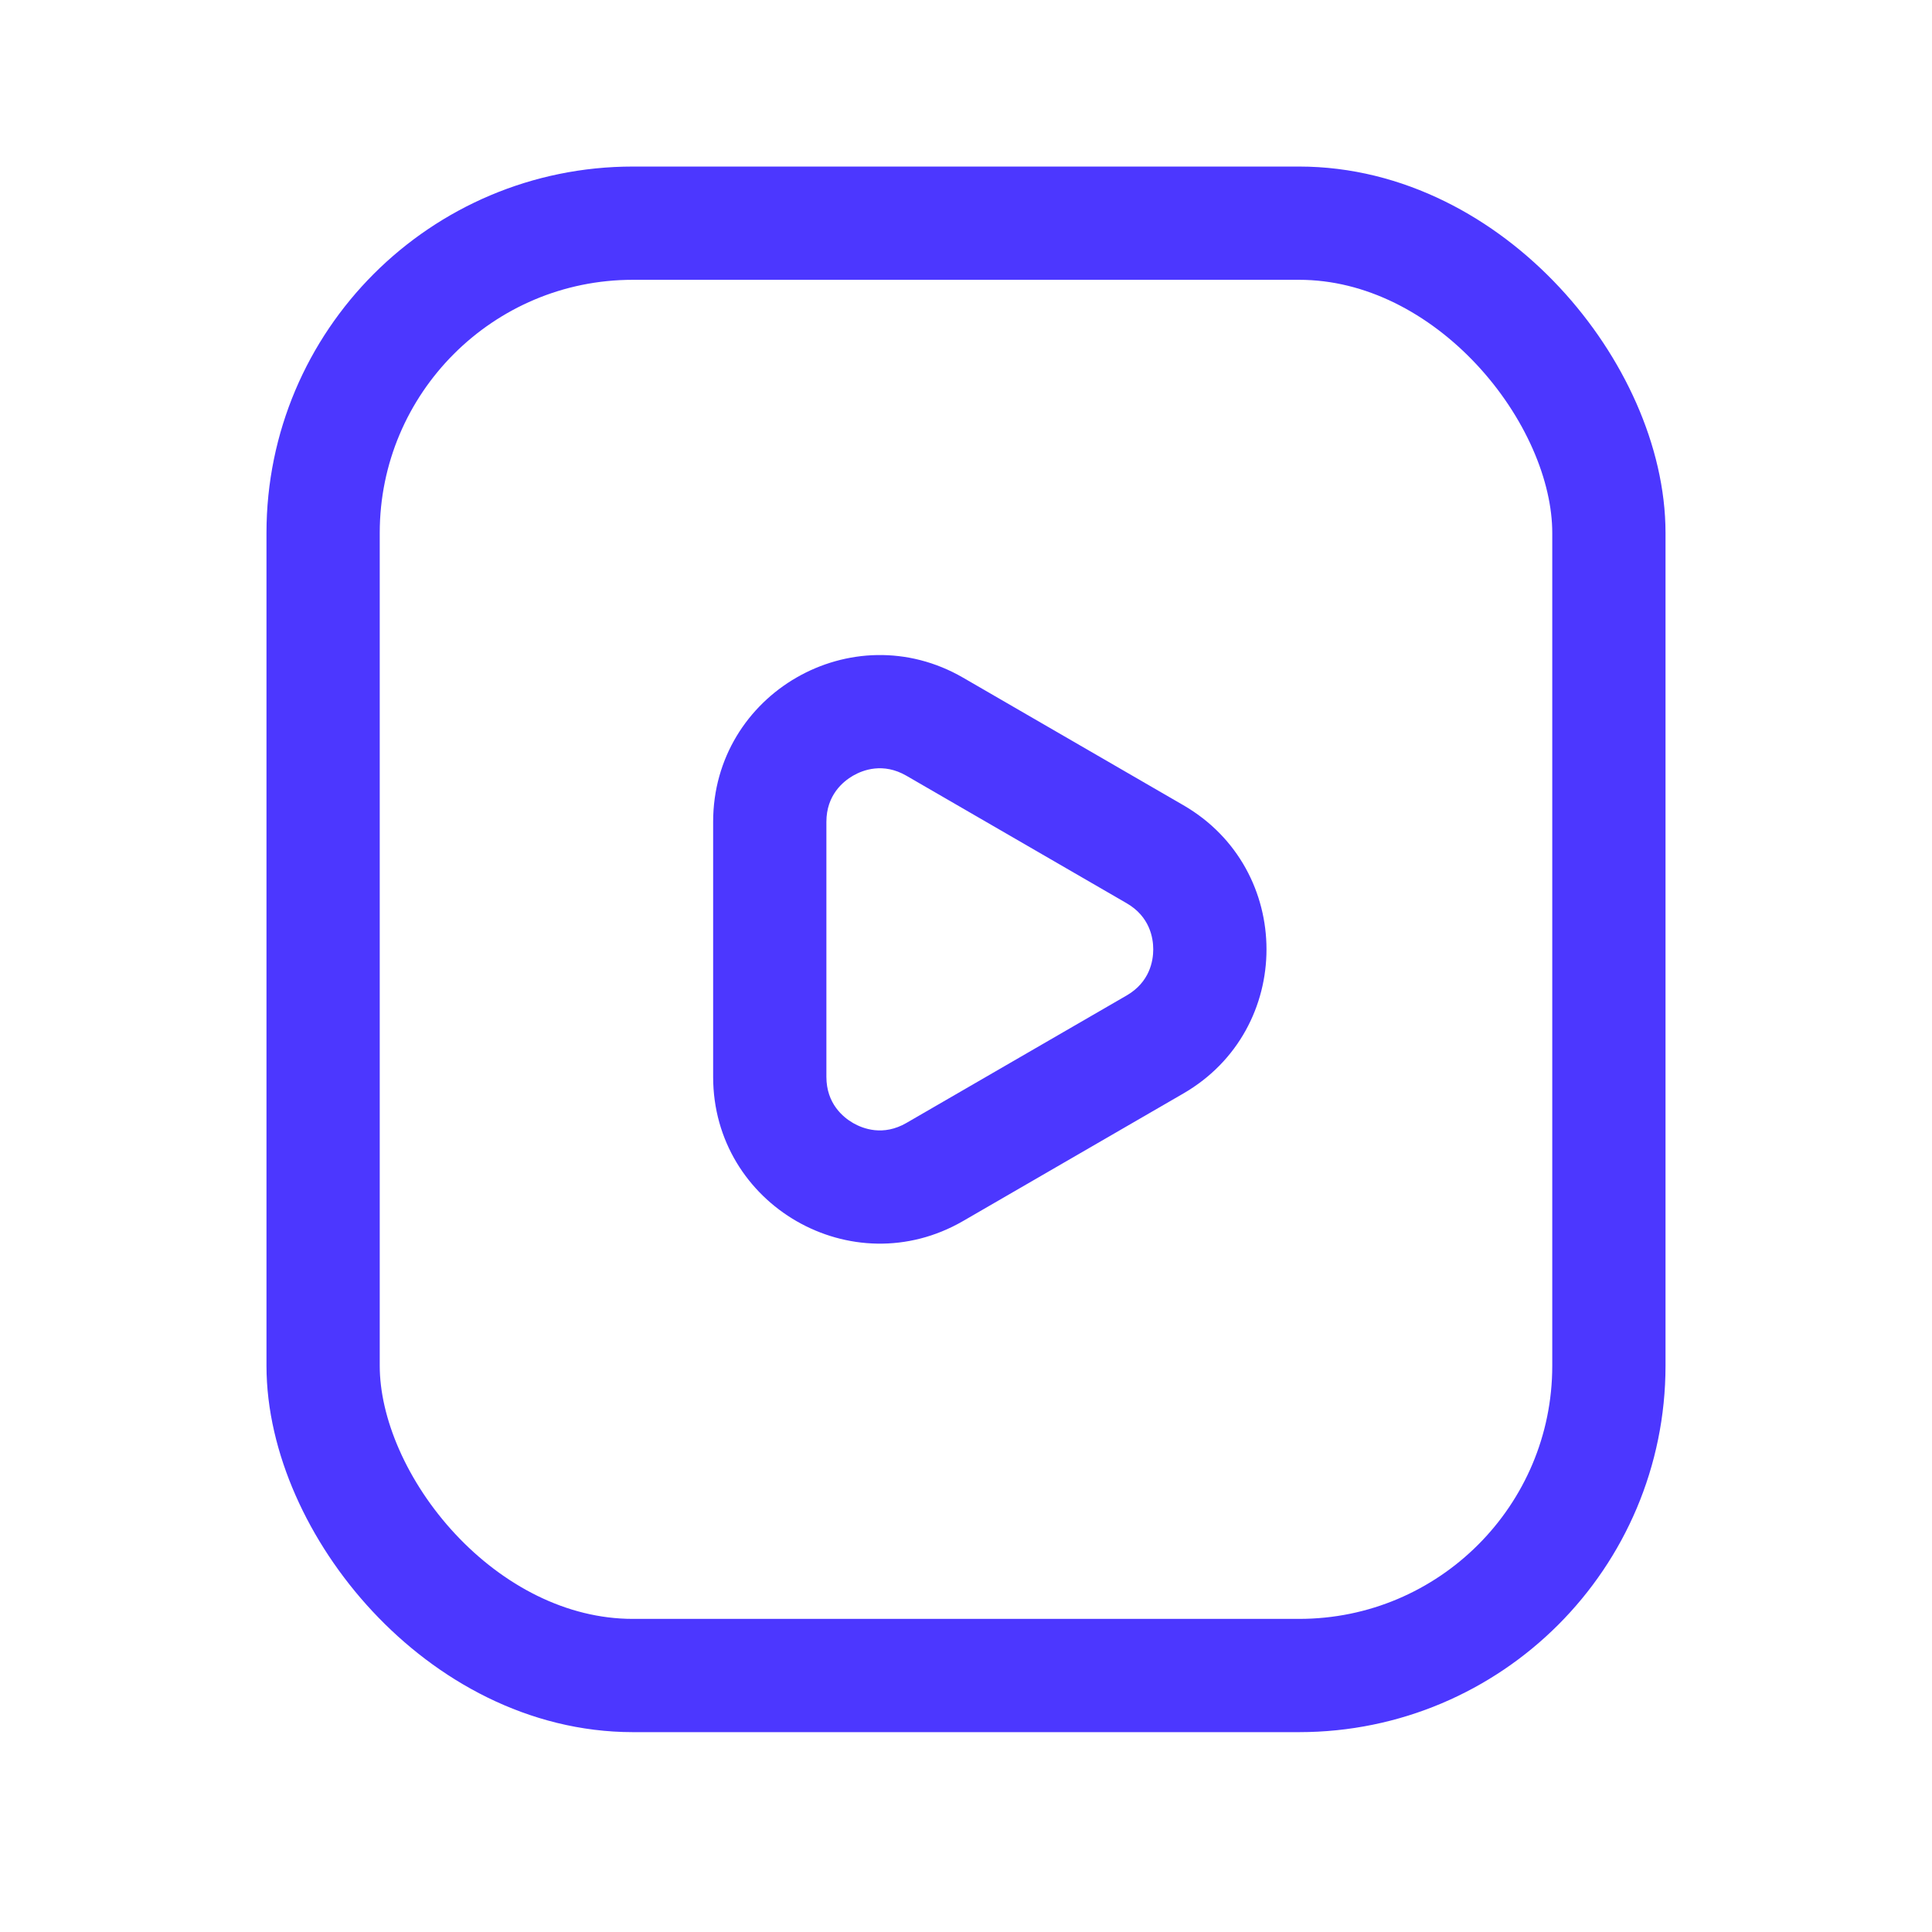
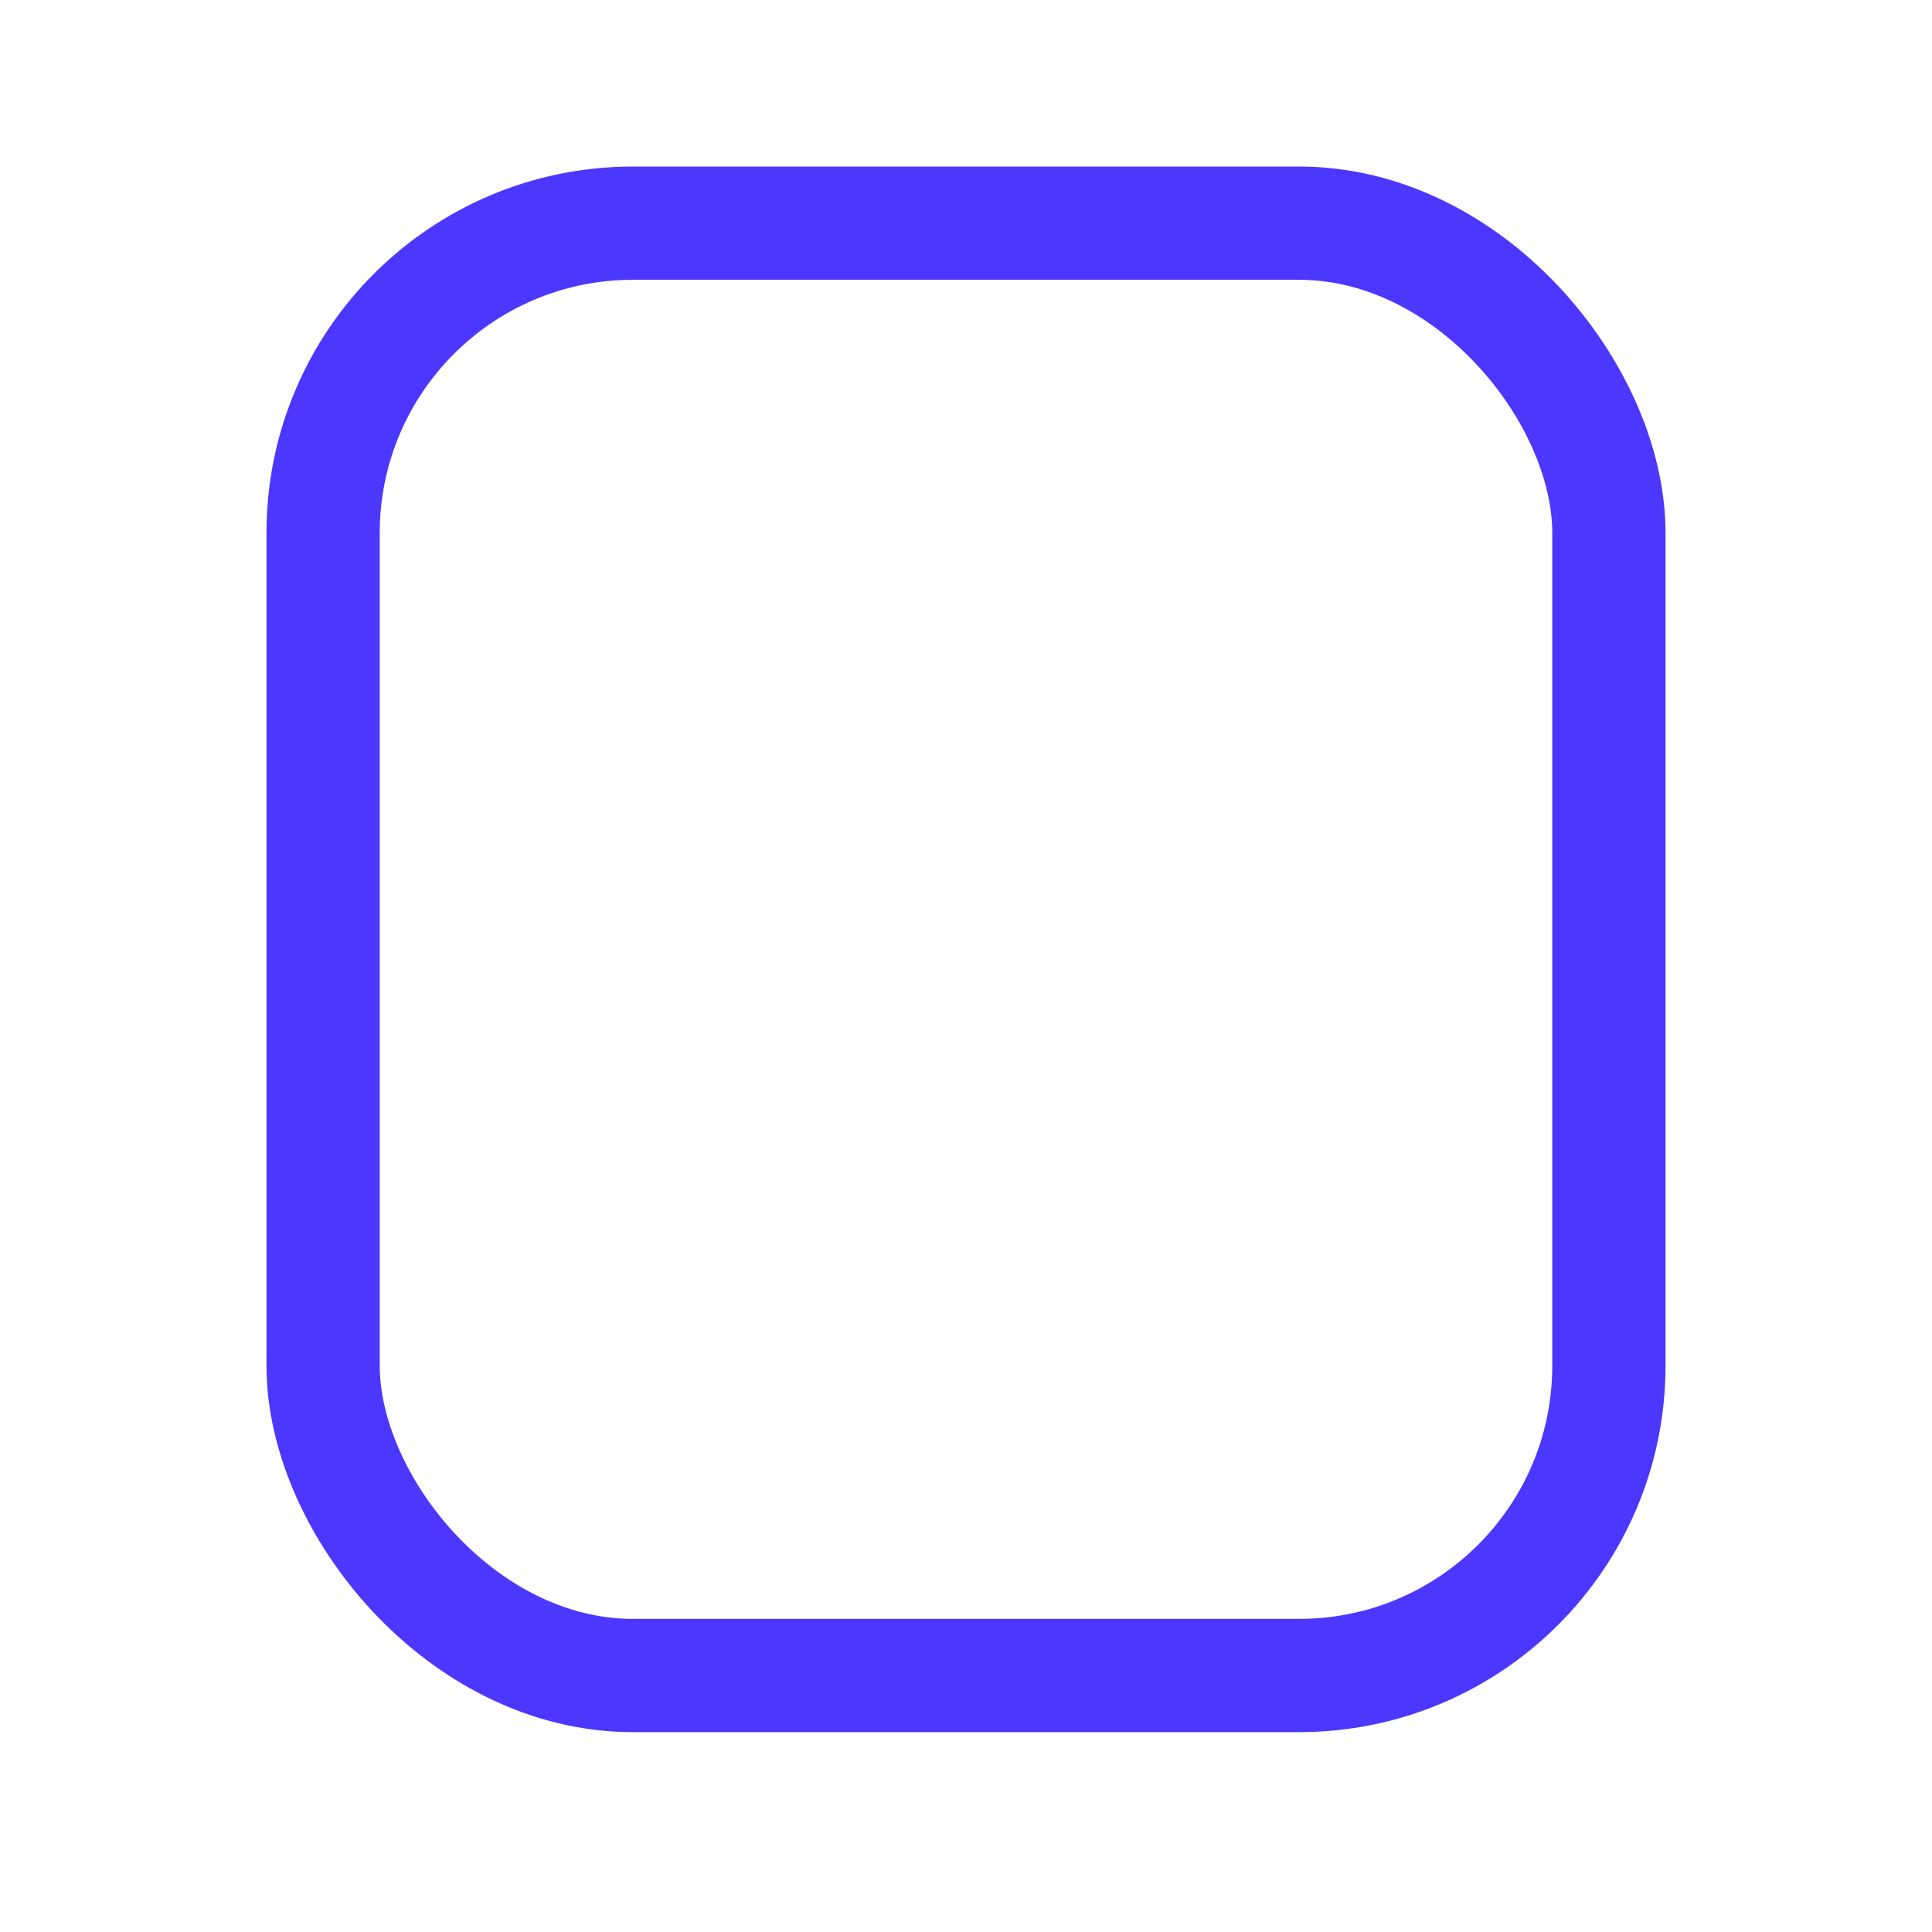
<svg xmlns="http://www.w3.org/2000/svg" width="58" height="58" viewBox="0 0 58 58">
  <defs>
    <style>.a,.b,.c{fill:#fff;}.b{stroke:#4c37ff;stroke-width:3.4px;}.d,.f{stroke:none;}.e{fill:none;}.f{fill:#4c37ff;}</style>
  </defs>
  <g transform="translate(-552 -753)">
-     <rect class="a" width="58" height="58" transform="translate(552 753)" />
    <g class="b" transform="translate(560 758)">
-       <rect class="d" width="42" height="47" rx="11" />
      <rect class="e" x="1.7" y="1.7" width="38.6" height="43.6" rx="9.3" />
    </g>
    <g class="c" transform="translate(595 769) rotate(90)">
-       <path class="d" d="M 16.328 19.891 L 8.672 19.891 C 7.478 19.891 6.41 19.273 5.813 18.239 C 5.217 17.205 5.218 15.971 5.816 14.937 L 9.644 8.326 C 10.241 7.295 11.309 6.679 12.5 6.679 C 13.691 6.679 14.759 7.295 15.356 8.326 L 19.184 14.937 C 19.782 15.971 19.783 17.205 19.187 18.239 C 18.59 19.273 17.522 19.891 16.328 19.891 Z" />
-       <path class="f" d="M 12.5 8.379 C 12.155 8.379 11.517 8.483 11.115 9.178 L 7.288 15.789 C 6.885 16.485 7.114 17.091 7.286 17.39 C 7.459 17.689 7.868 18.191 8.672 18.191 L 16.328 18.191 C 17.132 18.191 17.541 17.689 17.714 17.39 C 17.886 17.091 18.115 16.485 17.712 15.789 L 13.885 9.178 C 13.483 8.483 12.845 8.379 12.5 8.379 M 12.5 4.979 C 14.182 4.979 15.864 5.811 16.827 7.474 L 20.655 14.086 C 22.585 17.419 20.179 21.591 16.328 21.591 L 8.672 21.591 C 4.821 21.591 2.415 17.419 4.345 14.086 L 8.173 7.474 C 9.136 5.811 10.818 4.979 12.5 4.979 Z" />
-     </g>
+       </g>
  </g>
</svg>